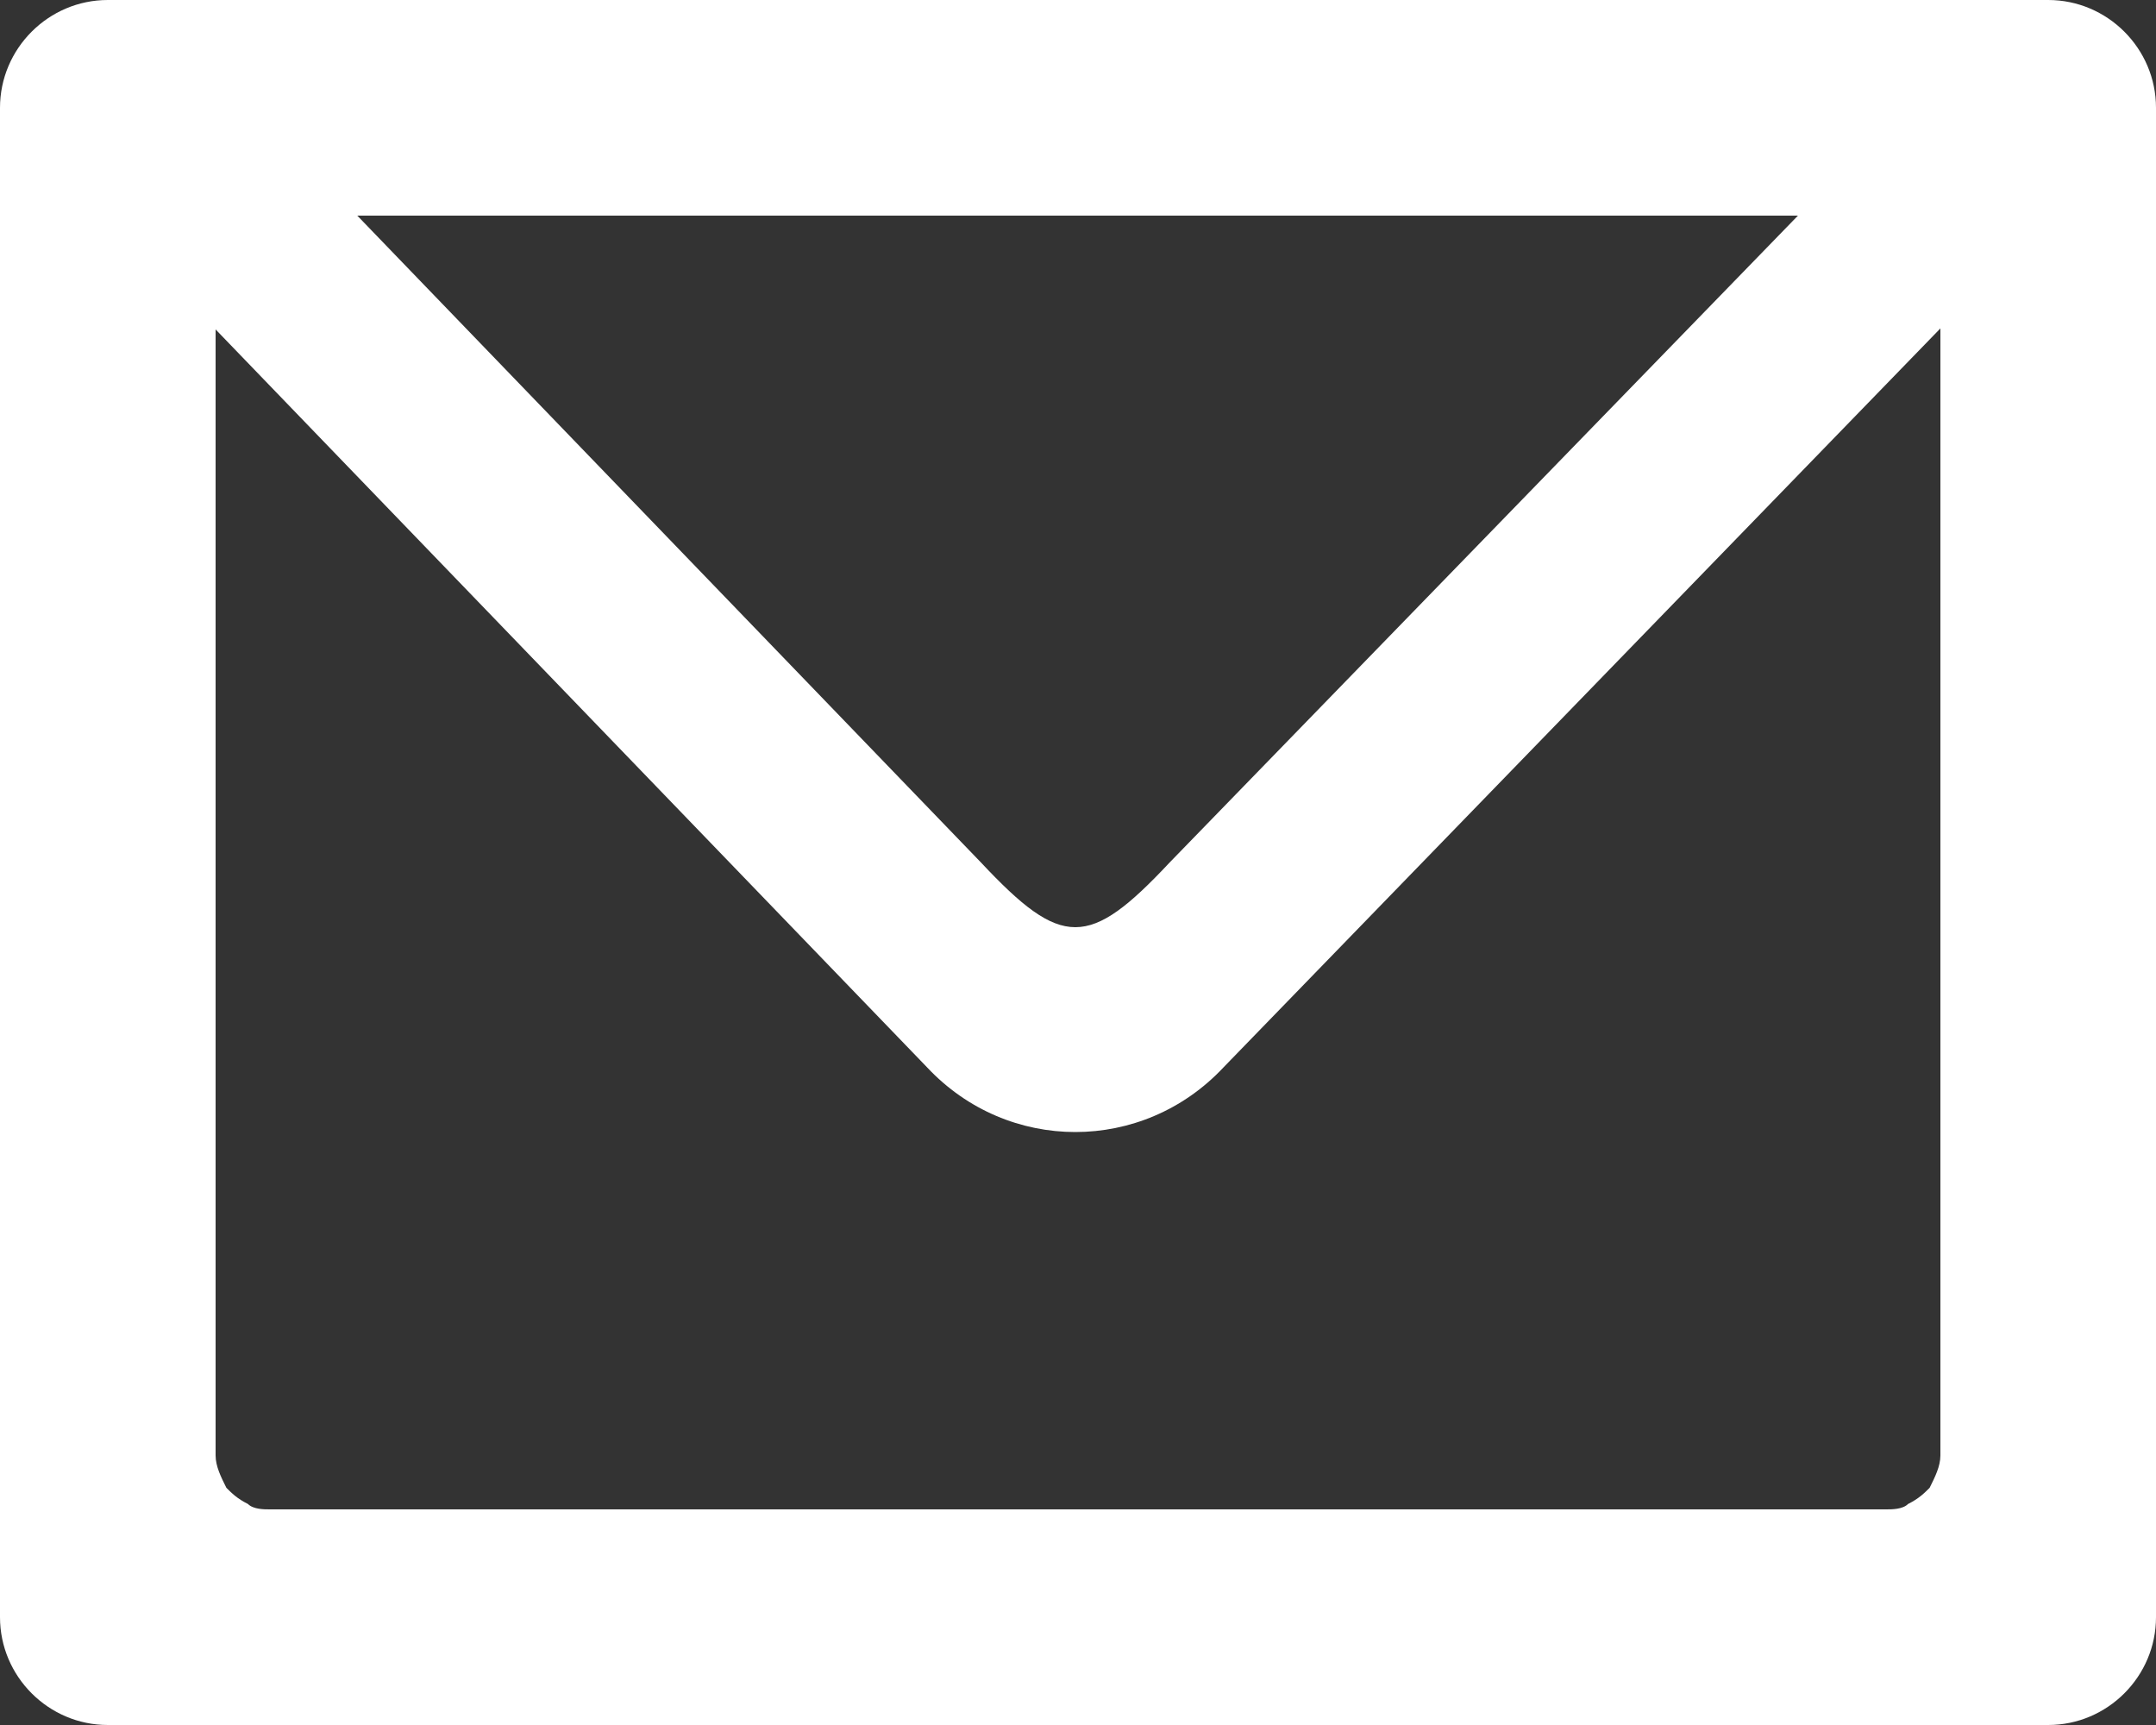
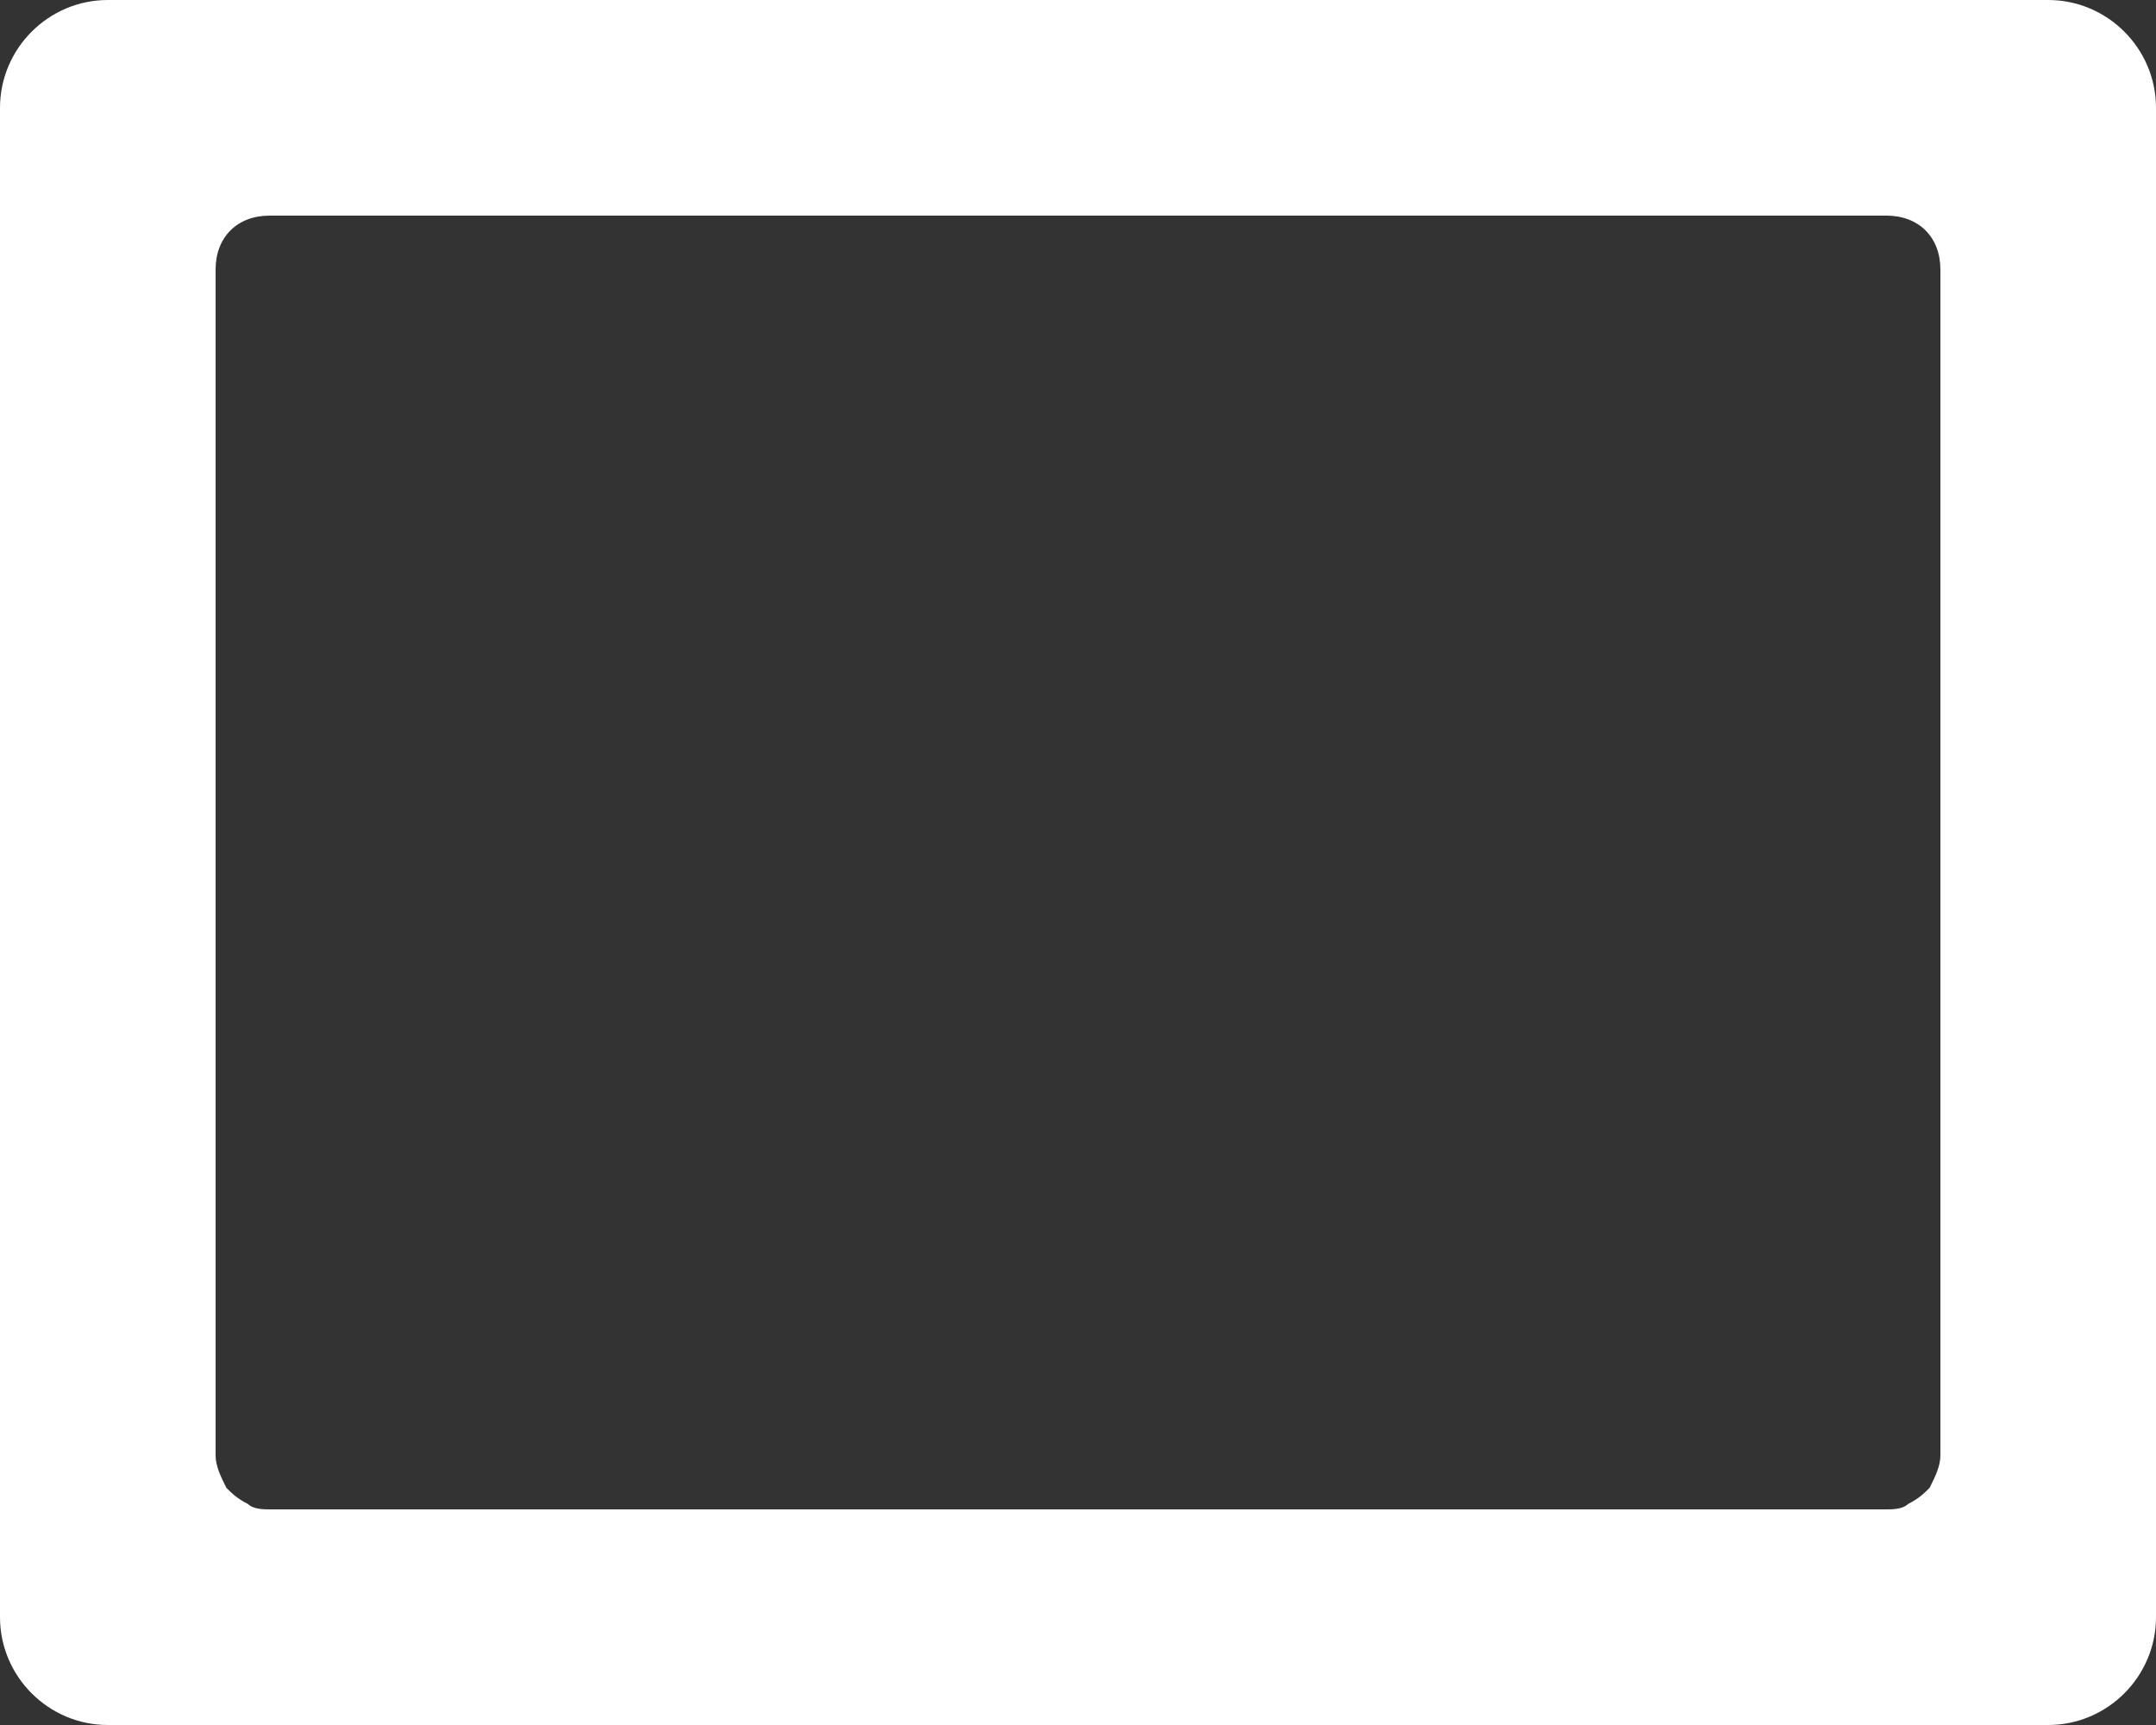
<svg xmlns="http://www.w3.org/2000/svg" version="1.1" id="レイヤー_1" x="0px" y="0px" viewBox="0 0 40 32" style="enable-background:new 0 0 40 32;" xml:space="preserve">
  <rect x="0" y="0" width="40" height="32" fill="#333333" stroke="none" />
  <style type="text/css">
	.st0{fill-rule:evenodd;clip-rule:evenodd;fill:#FFF;}
	.st1{fill-rule:evenodd;clip-rule:evenodd;fill:#FFF;}
</style>
  <title>アートボード 1</title>
-   <path class="st0" d="M4.7,2l13.5,14c1.5,1.6,2,1.6,3.5,0L35.3,2L39,3L22.7,19.8c-1.5,1.6-4,1.6-5.5,0L1,3L4.7,2z" />
-   <path class="st1" d="M38,0H2C0.9,0,0,0.9,0,2v28c0,1.1,0.9,2,2,2h36c1.1,0,2-0.9,2-2V2C40,0.9,39.1,0,38,0z M36,27  c0,0.2-0.1,0.4-0.2,0.6c-0.1,0.1-0.2,0.2-0.4,0.3C35.3,28,35.1,28,35,28H5c-0.1,0-0.3,0-0.4-0.1c-0.2-0.1-0.3-0.2-0.4-0.3  C4.1,27.4,4,27.2,4,27V5c0-0.6,0.4-1,1-1h30c0.6,0,1,0.4,1,1V27z" />
+   <path class="st1" d="M38,0H2C0.9,0,0,0.9,0,2v28c0,1.1,0.9,2,2,2h36c1.1,0,2-0.9,2-2V2C40,0.9,39.1,0,38,0M36,27  c0,0.2-0.1,0.4-0.2,0.6c-0.1,0.1-0.2,0.2-0.4,0.3C35.3,28,35.1,28,35,28H5c-0.1,0-0.3,0-0.4-0.1c-0.2-0.1-0.3-0.2-0.4-0.3  C4.1,27.4,4,27.2,4,27V5c0-0.6,0.4-1,1-1h30c0.6,0,1,0.4,1,1V27z" />
</svg>